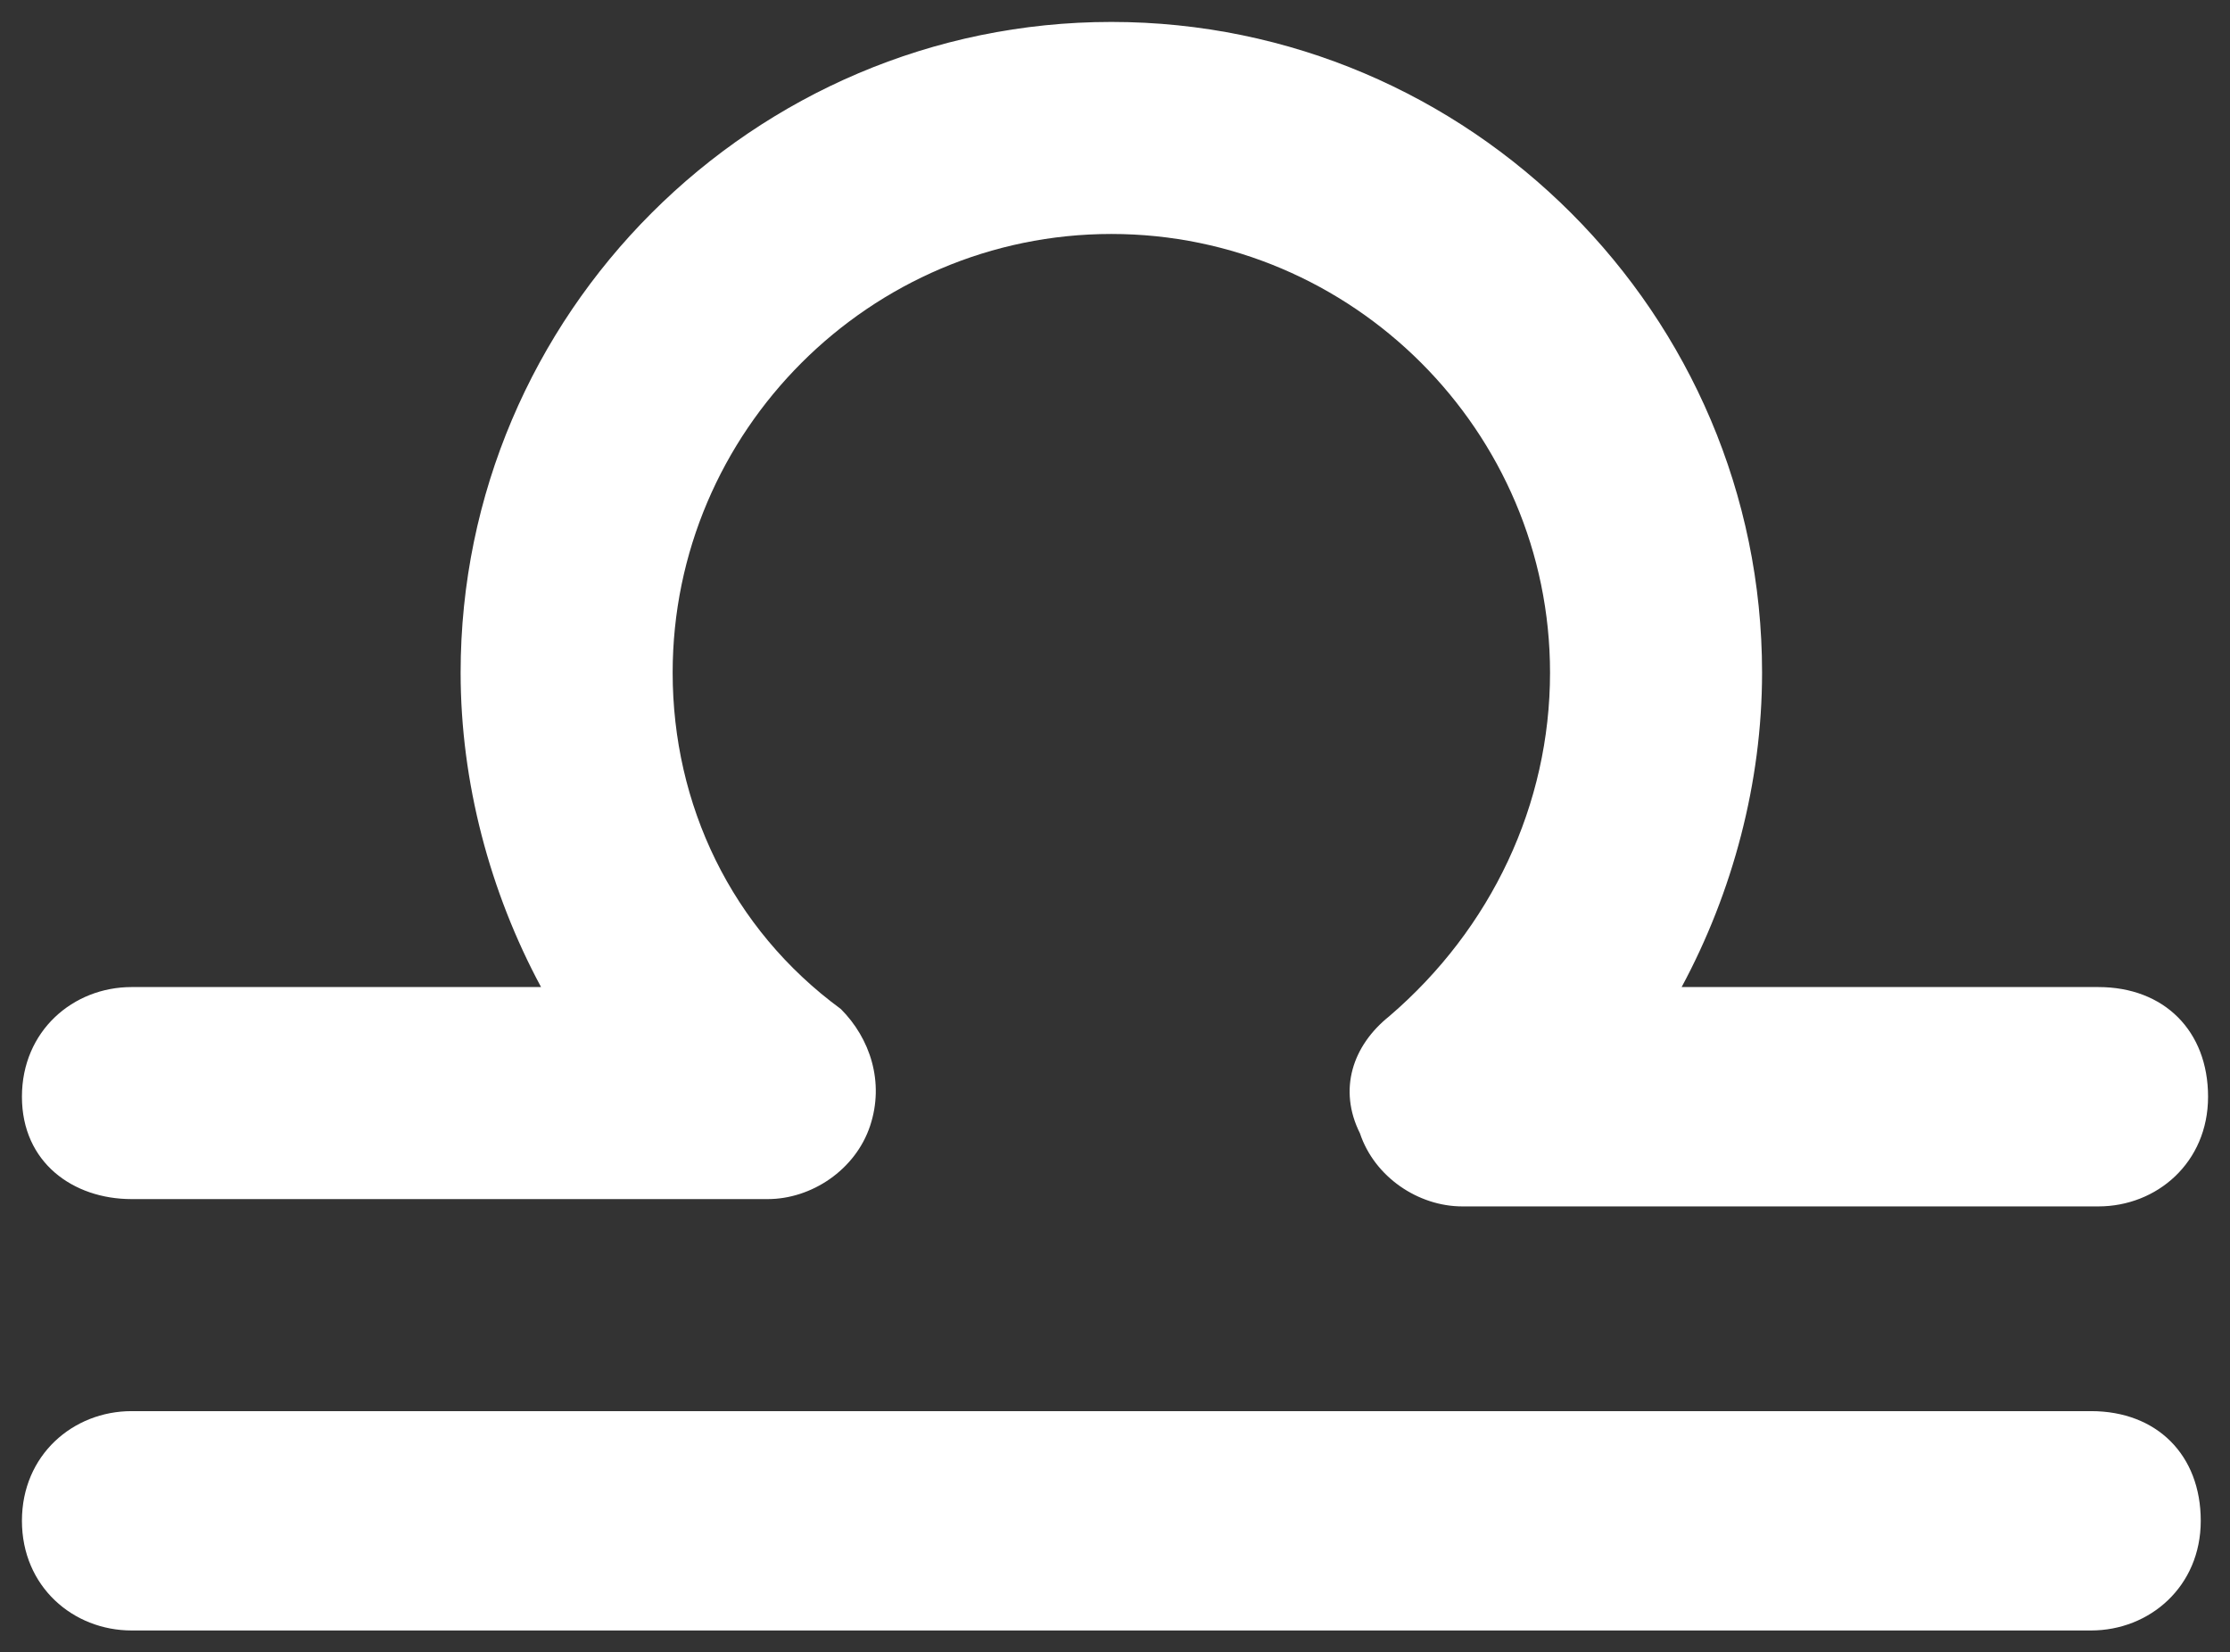
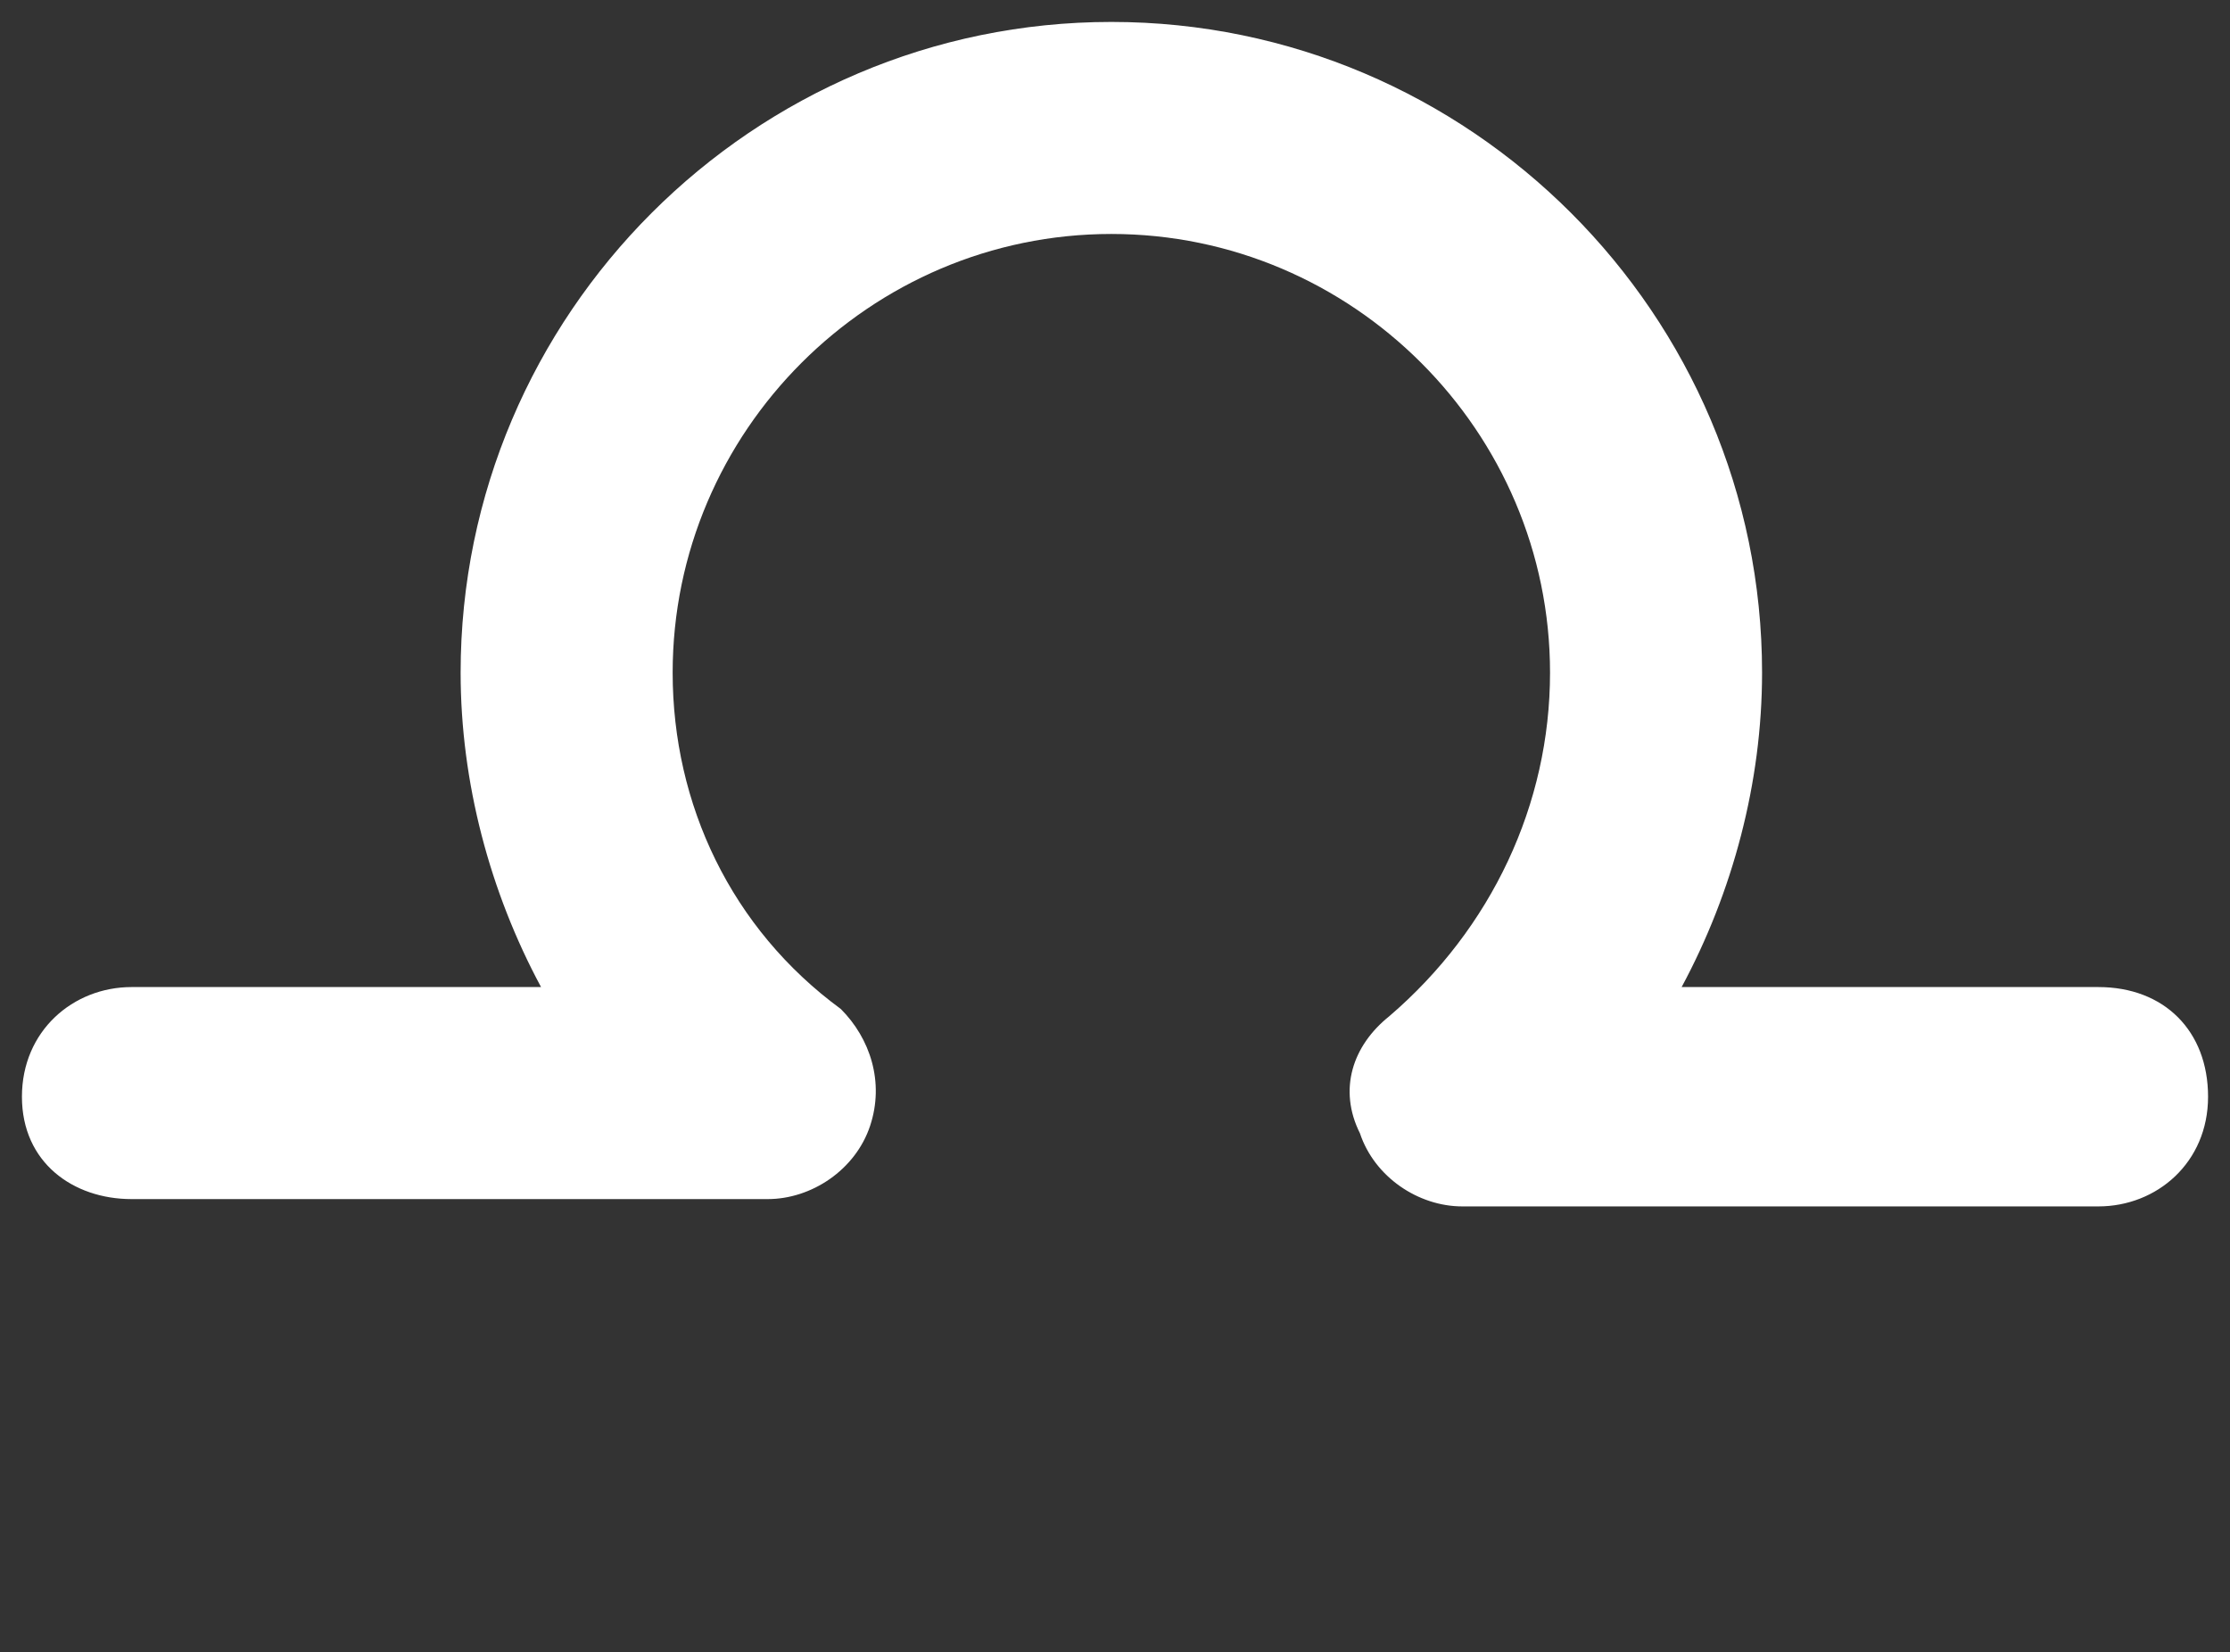
<svg xmlns="http://www.w3.org/2000/svg" version="1.1" id="Layer_1" x="0px" y="0px" viewBox="0 0 30.5 22.6" style="enable-background:new 0 0 30.5 22.6;" xml:space="preserve">
  <rect x="0" y="0" width="30.5" height="22.6" fill="#333333" stroke="none" />
  <style type="text/css">
	.st0{fill:#FFFFFF;}
</style>
  <g>
-     <path class="st0" d="M1.8,22.3h26.8c0.8,0,1.5-0.6,1.5-1.5s-0.6-1.5-1.5-1.5H1.8c-0.8,0-1.5,0.6-1.5,1.5S1,22.3,1.8,22.3z" />
    <path class="st0" d="M1.8,16.4h8.7c0.6,0,1.2-0.4,1.4-1c0.2-0.6,0-1.2-0.4-1.6C10,12.7,9.2,11,9.2,9.2c0-3.3,2.7-6,6-6   c3.3,0,6,2.7,6,6c0,1.8-0.8,3.5-2.2,4.7c-0.5,0.4-0.7,1-0.4,1.6c0.2,0.6,0.8,1,1.4,1h8.7c0.8,0,1.5-0.6,1.5-1.5s-0.6-1.5-1.5-1.5   H23c0.7-1.3,1.1-2.8,1.1-4.3c0-4.9-4-8.9-8.9-8.9c-4.9,0-8.9,4-8.9,8.9c0,1.5,0.4,3,1.1,4.3H1.8c-0.8,0-1.5,0.6-1.5,1.5   S1,16.4,1.8,16.4z" />
  </g>
</svg>